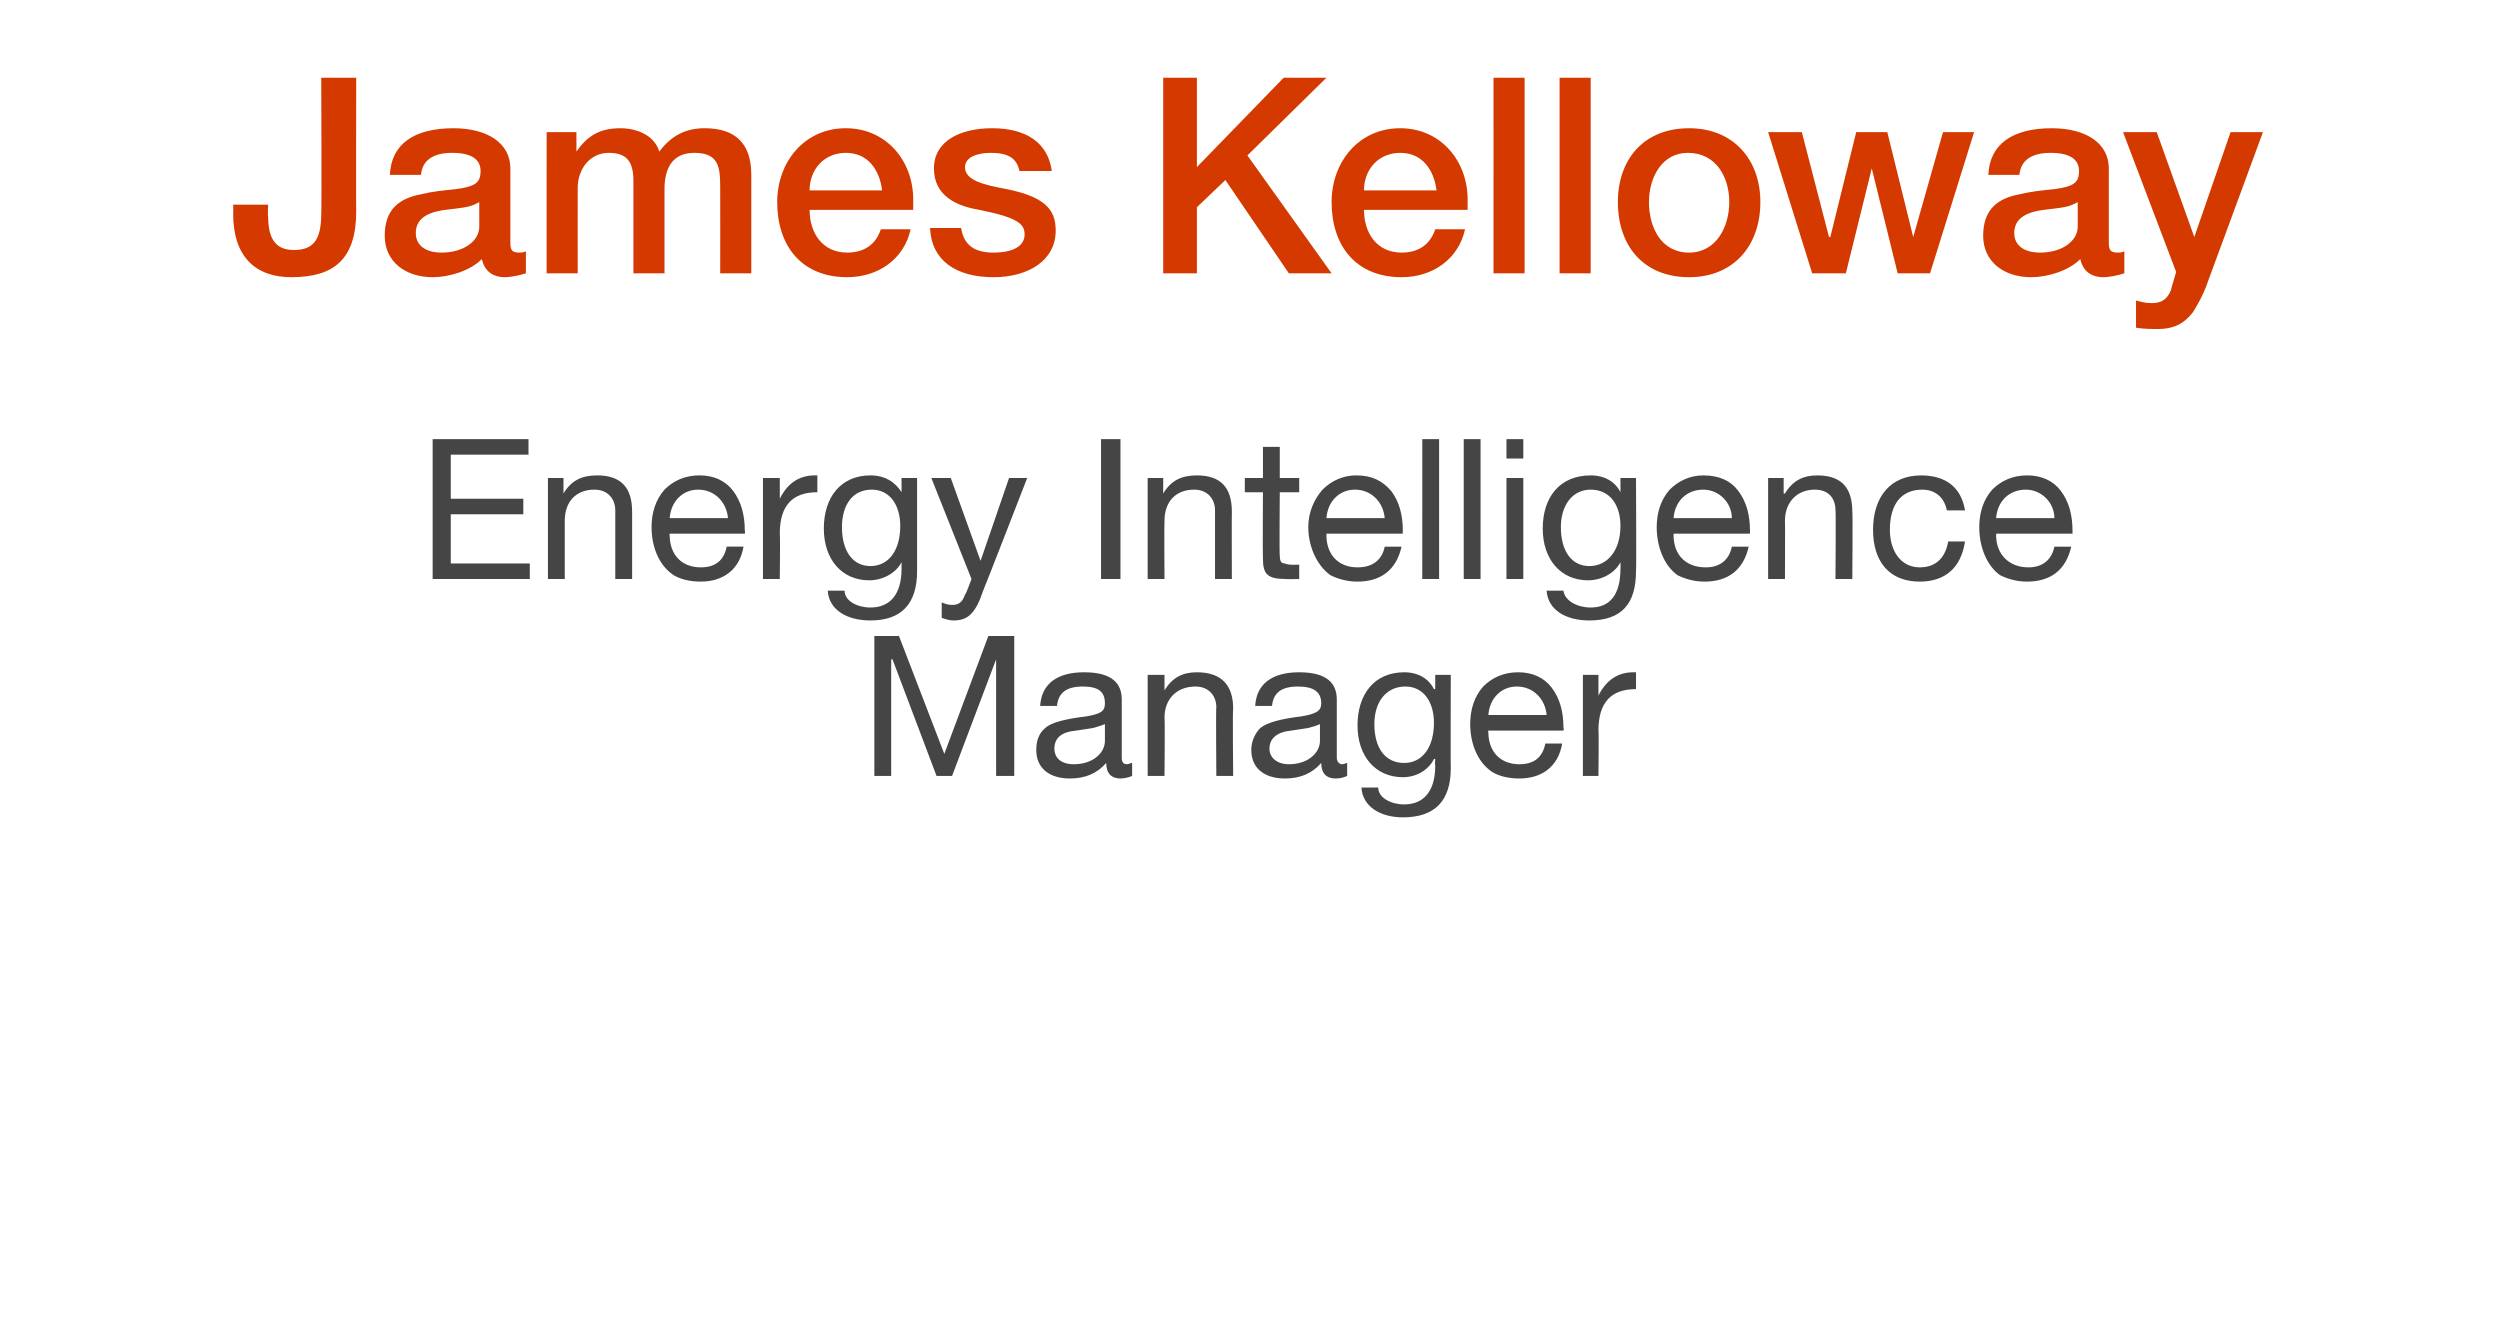
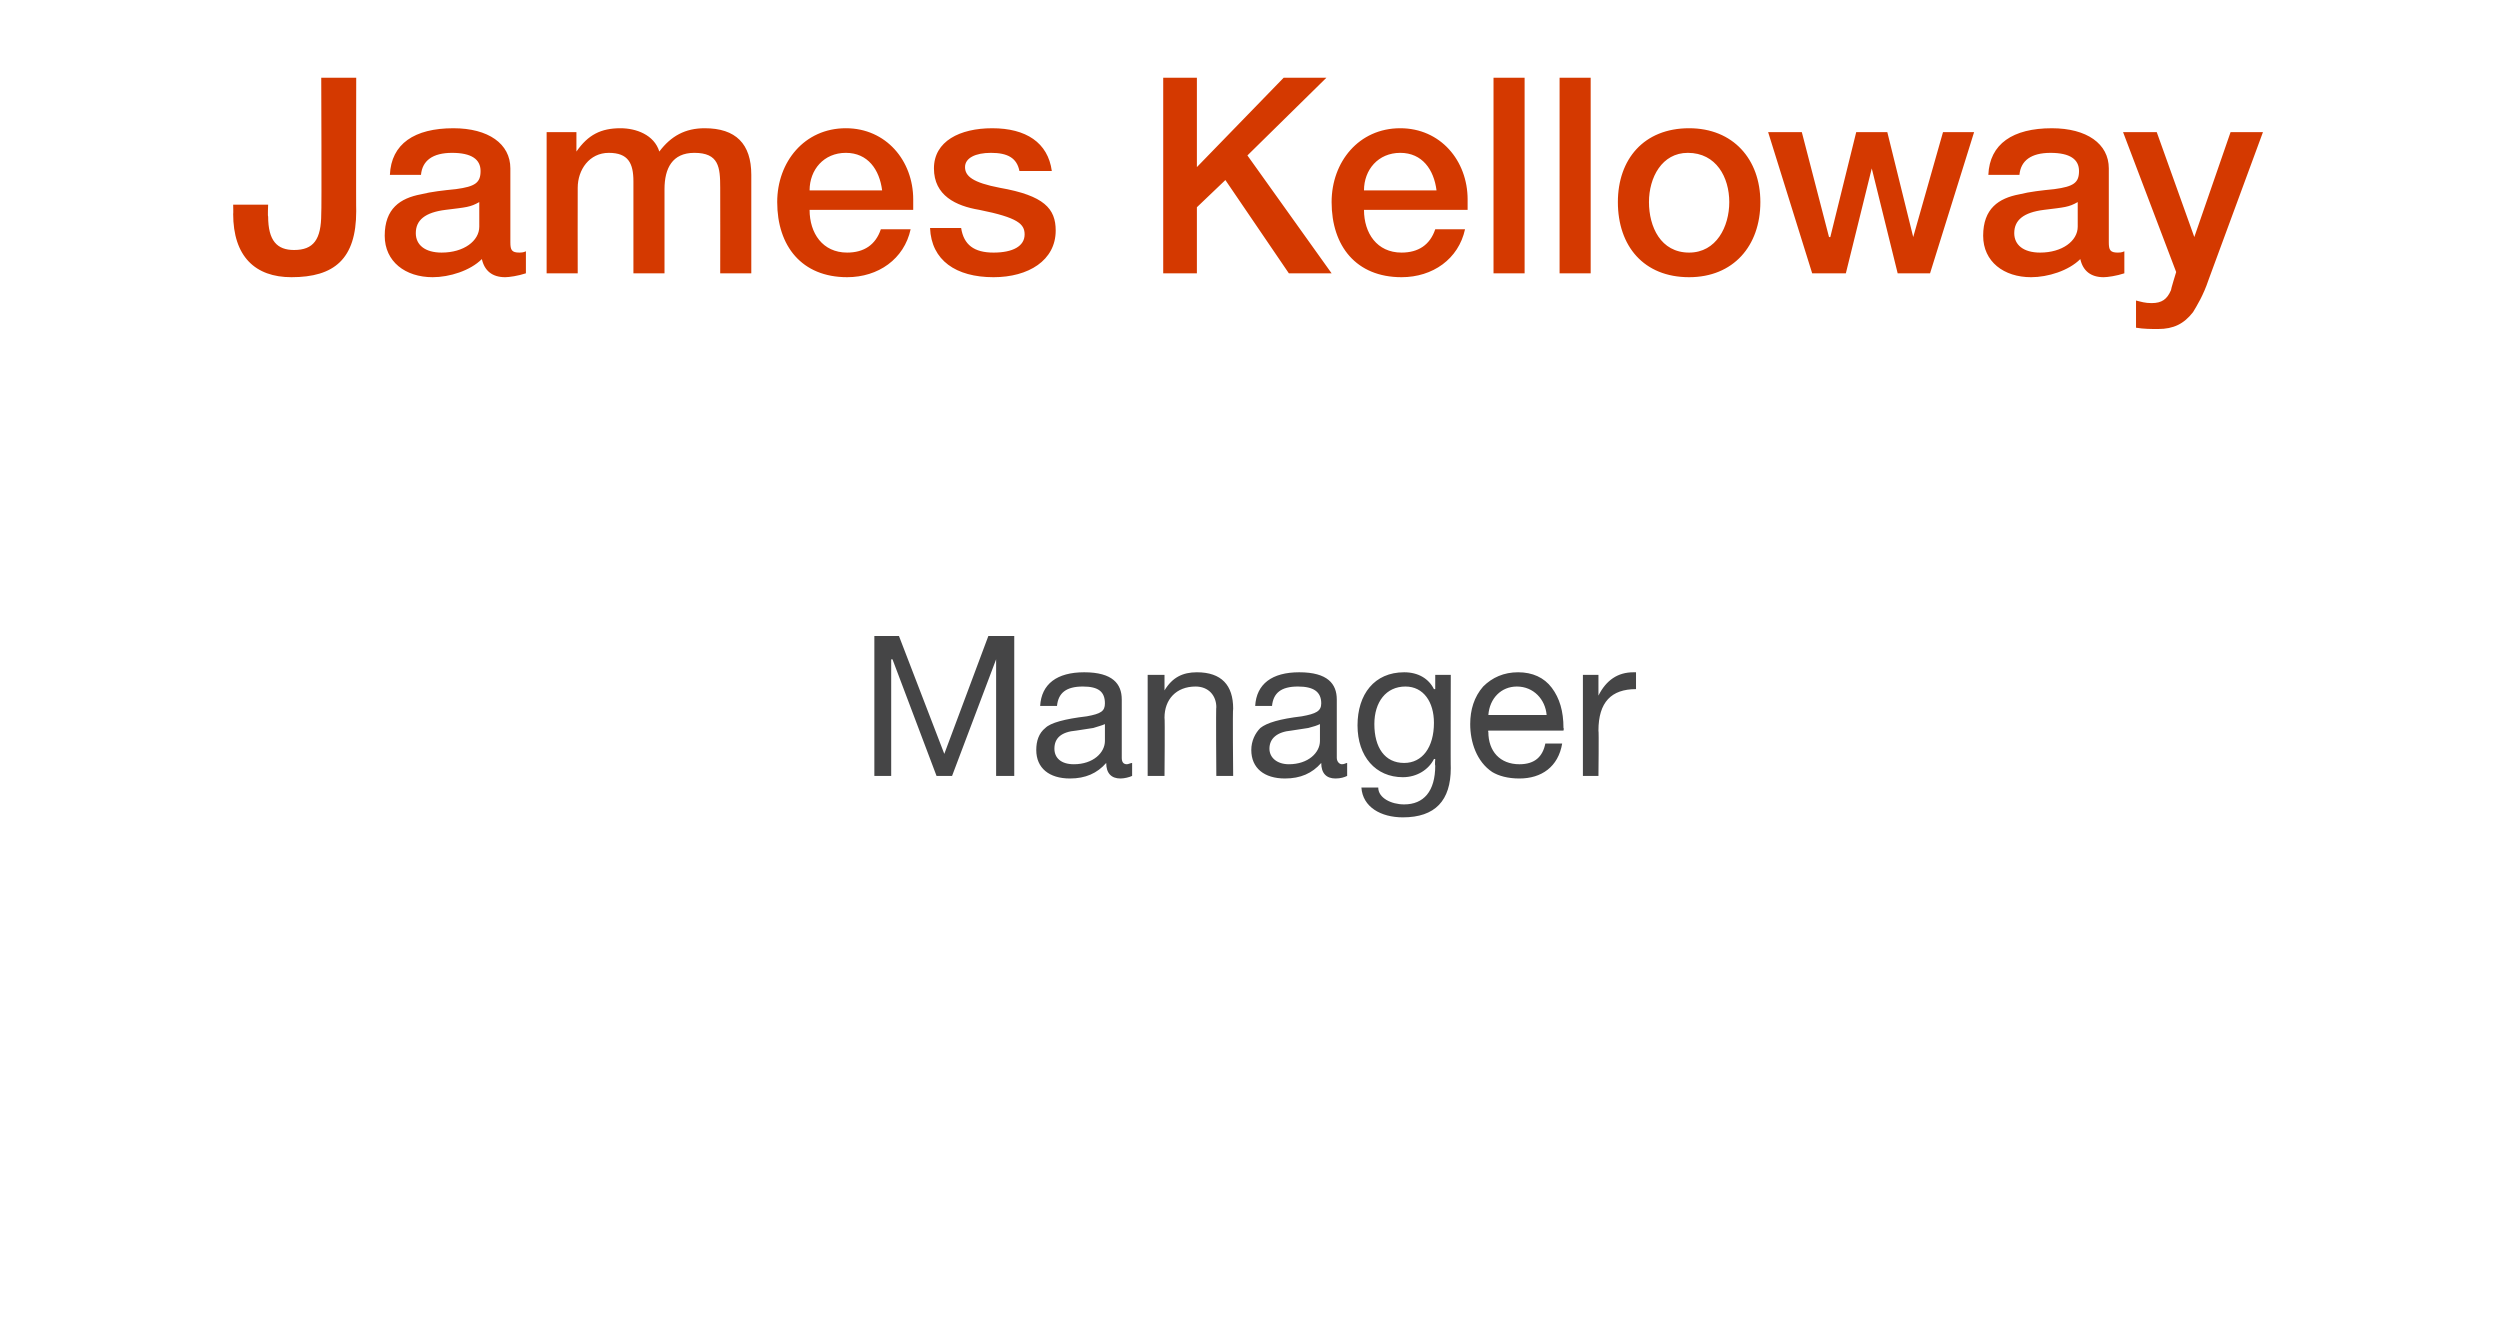
<svg xmlns="http://www.w3.org/2000/svg" version="1.1" width="193px" height="102.1px" viewBox="0 -6 193 102.1" style="top:-6px">
  <desc>James Kelloway Energy Intelligence Manager</desc>
  <defs />
  <g id="Polygon129482">
    <path d="m69.4 43.1l3.5 9.1l3.4-9.1h2v10.8h-1.4v-9l-3.4 9h-1.2l-3.4-9h-.1v9h-1.3V43.1h1.9zM86.6 48v4.5c0 .3.1.5.4.5c.1 0 .3-.1.4-.1v1c-.2.1-.6.2-.9.2c-.7 0-1.1-.4-1.1-1.2c-.7.8-1.6 1.2-2.8 1.2c-1.6 0-2.6-.8-2.6-2.2c0-.7.2-1.3.7-1.7c.4-.4 1.5-.7 3.2-.9c1.1-.2 1.4-.4 1.4-1c0-.9-.5-1.3-1.7-1.3c-1.3 0-1.9.5-2 1.5h-1.3c.1-1.7 1.3-2.6 3.4-2.6c2.2 0 2.9.9 2.9 2.1zm-3.7 5c1.5 0 2.4-.9 2.4-1.8v-1.3c-.2.1-.6.2-.9.3l-1.3.2c-1.2.1-1.7.6-1.7 1.4c0 .7.5 1.2 1.5 1.2zm12.3-4.3c-.05-.01 0 5.2 0 5.2h-1.3s-.04-5.35 0-5.3c0-.9-.6-1.6-1.6-1.6c-1.5 0-2.4 1-2.4 2.4c.04.04 0 4.5 0 4.5h-1.3v-7.8h1.3v1.2s0 .01 0 0c.6-1 1.4-1.4 2.5-1.4c1.9 0 2.8 1 2.8 2.8zm8-.7v4.5c0 .3.2.5.4.5c.2 0 .3-.1.4-.1v1c-.2.1-.5.2-.9.2c-.7 0-1.1-.4-1.1-1.2c-.7.8-1.6 1.2-2.8 1.2c-1.6 0-2.6-.8-2.6-2.2c0-.7.3-1.3.7-1.7c.5-.4 1.5-.7 3.2-.9c1.1-.2 1.5-.4 1.5-1c0-.9-.6-1.3-1.8-1.3c-1.3 0-1.9.5-2 1.5h-1.3c.1-1.7 1.3-2.6 3.4-2.6c2.2 0 2.9.9 2.9 2.1zm-3.7 5c1.5 0 2.4-.9 2.4-1.8v-1.3c-.2.1-.5.2-.9.3l-1.3.2c-1.1.1-1.7.6-1.7 1.4c0 .7.6 1.2 1.5 1.2zm11.2-5.8h.1v-1.1h1.2s-.02 7.23 0 7.2c0 2.5-1.2 3.8-3.7 3.8c-1.7 0-3.1-.8-3.2-2.3h1.3c0 .8 1 1.3 2 1.3c1.5 0 2.4-1 2.4-3c-.04-.03 0-.5 0-.5c0 0-.07-.02-.1 0c-.4.8-1.3 1.4-2.4 1.4c-2.1 0-3.5-1.6-3.5-4c0-2.4 1.3-4.1 3.6-4.1c1.1 0 1.9.5 2.3 1.3zm-2.3 5.7c1.4 0 2.3-1.2 2.3-3.1c0-1.6-.8-2.8-2.2-2.8c-1.5 0-2.4 1.2-2.4 2.9c0 1.8.8 3 2.3 3zm11.4-5.8c.6.8.9 1.8.9 3.1c.05.03 0 .2 0 .2h-5.8s-.04.07 0 .1c0 1.5.9 2.5 2.4 2.5c1.2 0 1.8-.6 2-1.6h1.3c-.3 1.8-1.6 2.7-3.3 2.7c-.9 0-1.6-.2-2.1-.5c-1.2-.8-1.7-2.3-1.7-3.7c0-1.1.3-2.1 1-2.9c.7-.7 1.6-1.1 2.7-1.1c1.1 0 2 .4 2.6 1.2zm-.4 2.1c-.1-1.2-1-2.2-2.3-2.2c-1.2 0-2.1.9-2.2 2.2h4.5zm6.9-3.3v1.3c-1.9 0-2.9 1-2.9 3.2c.04.01 0 3.5 0 3.5h-1.2v-7.8h1.2v1.6s0 .02 0 0c.6-1.2 1.5-1.8 2.7-1.8h.2z" stroke="none" fill="#454546" />
  </g>
  <g id="Polygon129481">
-     <path d="m40.8 27.9v1.2h-6v3.4h5.6v1.2h-5.6v3.8h6.1v1.2h-7.5V27.9h7.4zm8 5.6v5.2h-1.3v-5.3c0-.9-.6-1.6-1.6-1.6c-1.5 0-2.3 1-2.3 2.4v4.5h-1.3v-7.8h1.2v1.2s.04.01 0 0c.6-1 1.4-1.4 2.6-1.4c1.9 0 2.7 1 2.7 2.8zm7.8-1.6c.6.8.9 1.8.9 3.1c.04.03 0 .2 0 .2h-5.8s-.04.07 0 .1c0 1.5.9 2.5 2.4 2.5c1.2 0 1.8-.6 2-1.6h1.3c-.3 1.8-1.6 2.7-3.3 2.7c-.9 0-1.6-.2-2.1-.5c-1.2-.8-1.7-2.3-1.7-3.7c0-1.1.3-2.1 1-2.9c.7-.7 1.6-1.1 2.7-1.1c1.1 0 2 .4 2.6 1.2zm-.4 2.1c-.1-1.2-1-2.2-2.3-2.2c-1.2 0-2.1.9-2.2 2.2h4.5zm6.9-3.3v1.3c-1.9 0-2.9 1-2.9 3.2c.04.01 0 3.5 0 3.5h-1.3v-7.8h1.3v1.6s-.01.02 0 0c.6-1.2 1.5-1.8 2.7-1.8h.2zm6.5 1.3c-.03-.01 0 0 0 0v-1.1h1.2v7.2c0 2.5-1.2 3.8-3.6 3.8c-1.8 0-3.2-.8-3.3-2.3h1.3c0 .8 1 1.3 2 1.3c1.5 0 2.4-1 2.4-3v-.5s-.05-.02 0 0c-.4.8-1.4 1.4-2.5 1.4c-2.1 0-3.5-1.6-3.5-4c0-2.4 1.3-4.1 3.6-4.1c1.1 0 1.9.5 2.4 1.3zm-2.4 5.7c1.4 0 2.3-1.2 2.3-3.1c0-1.6-.8-2.8-2.2-2.8c-1.5 0-2.3 1.2-2.3 2.9c0 1.8.8 3 2.2 3zm6.2-6.8l2.3 6.4l2.2-6.4h1.4s-3.36 8.66-3.4 8.7c-.6 1.8-1.2 2.3-2.3 2.3c-.3 0-.6-.1-.9-.2v-1.2c.2.1.5.2.8.2c.5 0 .8-.2 1-.8c.05.04.5-1.2.5-1.2l-3.1-7.8h1.5zm13.1-3v10.8H85V27.9h1.5zm8.6 5.6c-.02-.01 0 5.2 0 5.2h-1.3v-5.3c0-.9-.6-1.6-1.6-1.6c-1.5 0-2.3 1-2.3 2.4c-.03.03 0 4.5 0 4.5h-1.3v-7.8h1.2v1.2s.02.01 0 0c.6-1 1.4-1.4 2.6-1.4c1.9 0 2.7 1 2.7 2.8zm3.7-5v2.4h1.5v1.1h-1.5s-.04 4.93 0 4.9c0 .4.1.6.4.6c.2.1.5.1.8.1c-.04-.02.3 0 .3 0v1.1s-1.04.02-1 0c-1.5 0-1.8-.4-1.8-1.6c-.03-.02 0-5.1 0-5.1h-1.4v-1.1h1.4v-2.4h1.3zm8.6 3.4c.6.8.9 1.8.9 3.1c-.02.03 0 .2 0 .2h-5.9v.1c0 1.5.9 2.5 2.4 2.5c1.2 0 1.9-.6 2.1-1.6h1.3c-.4 1.8-1.6 2.7-3.4 2.7c-.8 0-1.5-.2-2.1-.5c-1.1-.8-1.7-2.3-1.7-3.7c0-1.1.4-2.1 1.1-2.9c.7-.7 1.6-1.1 2.6-1.1c1.2 0 2 .4 2.7 1.2zm-.5 2.1c-.1-1.2-1-2.2-2.3-2.2c-1.2 0-2.1.9-2.2 2.2h4.5zm4.2-6.1v10.8h-1.3V27.9h1.3zm3.2 0v10.8H113V27.9h1.3zm3.3 0v1.5h-1.3v-1.5h1.3zm0 3v7.8h-1.3v-7.8h1.3zm7.5 1.1c.01-.01 0 0 0 0v-1.1h1.2s.04 7.23 0 7.2c0 2.5-1.1 3.8-3.6 3.8c-1.8 0-3.2-.8-3.3-2.3h1.3c.1.8 1.1 1.3 2.1 1.3c1.5 0 2.3-1 2.3-3c.02-.03 0-.5 0-.5c0 0-.01-.02 0 0c-.4.8-1.4 1.4-2.5 1.4c-2.1 0-3.5-1.6-3.5-4c0-2.4 1.3-4.1 3.7-4.1c1.1 0 1.9.5 2.3 1.3zm-2.4 5.7c1.4 0 2.4-1.2 2.4-3.1c0-1.6-.8-2.8-2.3-2.8c-1.4 0-2.3 1.2-2.3 2.9c0 1.8.8 3 2.2 3zm11.5-5.8c.6.8.9 1.8.9 3.1v.2h-5.9s.02.07 0 .1c0 1.5.9 2.5 2.5 2.5c1.1 0 1.8-.6 2-1.6h1.3c-.4 1.8-1.6 2.7-3.4 2.7c-.8 0-1.5-.2-2.1-.5c-1.1-.8-1.6-2.3-1.6-3.7c0-1.1.3-2.1 1-2.9c.7-.7 1.6-1.1 2.6-1.1c1.2 0 2.1.4 2.7 1.2zm-.5 2.1c0-1.2-1-2.2-2.2-2.2c-1.3 0-2.2.9-2.3 2.2h4.5zm9.3-.5c.04-.01 0 5.2 0 5.2h-1.3s.04-5.35 0-5.3c0-.9-.5-1.6-1.6-1.6c-1.4 0-2.3 1-2.3 2.4c.02.03 0 4.5 0 4.5h-1.3v-7.8h1.2v1.2h.1c.6-1 1.4-1.4 2.5-1.4c1.9 0 2.7 1 2.7 2.8zm8.7-.1h-1.4c-.2-1-.9-1.6-1.9-1.6c-1.6 0-2.5 1.1-2.5 3.1c0 1.7.9 2.9 2.3 2.9c1.3 0 2-.8 2.2-2h1.3c-.3 2-1.5 3.1-3.5 3.1c-2.3 0-3.6-1.5-3.6-4c0-2.6 1.4-4.2 3.7-4.2c1.9 0 3.1.9 3.4 2.7zm7.4-1.5c.6.8.9 1.8.9 3.1v.2h-5.9s.03.07 0 .1c0 1.5 1 2.5 2.5 2.5c1.1 0 1.8-.6 2-1.6h1.3c-.4 1.8-1.6 2.7-3.4 2.7c-.8 0-1.5-.2-2.1-.5c-1.1-.8-1.6-2.3-1.6-3.7c0-1.1.3-2.1 1-2.9c.7-.7 1.6-1.1 2.7-1.1c1.1 0 2 .4 2.6 1.2zm-.5 2.1c0-1.2-1-2.2-2.2-2.2c-1.3 0-2.2.9-2.3 2.2h4.5z" stroke="none" fill="#454546" />
-   </g>
+     </g>
  <g id="Polygon129480">
    <path d="m27.5 0s-.02 10.34 0 10.3c0 3.7-1.7 5.1-5 5.1c-2.8 0-4.5-1.6-4.5-4.9c.02.03 0-.7 0-.7h2.7s-.04.95 0 .9c0 1.9.7 2.6 2 2.6c1.5 0 2.1-.8 2.1-2.8c.04-.03 0-10.5 0-10.5h2.7zm11.9 7v5.7c0 .6.1.8.7.8c.1 0 .3 0 .5-.1v1.7c-.6.2-1.3.3-1.6.3c-1 0-1.6-.5-1.8-1.4c-.9.9-2.5 1.4-3.8 1.4c-2.1 0-3.7-1.2-3.7-3.2c0-2.1 1.2-2.9 2.8-3.2c.8-.2 1.7-.3 2.7-.4c1.5-.2 1.9-.5 1.9-1.4c0-.9-.7-1.4-2.2-1.4c-1.5 0-2.3.6-2.4 1.7h-2.4c.1-2.4 1.9-3.6 4.9-3.6c2.7 0 4.4 1.2 4.4 3.1zm-5.3 6.5c1.7 0 2.9-.9 2.9-2V9.6c-.7.4-1 .4-2.6.6c-1.6.2-2.3.8-2.3 1.8c0 .9.7 1.5 2 1.5zm16.8-7.8c.9-1.2 2-1.8 3.5-1.8c2.4 0 3.6 1.2 3.6 3.6v7.6h-2.4s.01-6.61 0-6.6c0-1.6-.1-2.7-2-2.7c-1.7 0-2.3 1.2-2.3 2.8v6.5h-2.4V8c0-1.4-.4-2.2-1.9-2.2c-1.5 0-2.4 1.3-2.4 2.7c-.01.03 0 6.6 0 6.6h-2.4V4.2h2.3v1.5s.02-.02 0 0c.9-1.3 1.9-1.8 3.4-1.8c1.2 0 2.6.5 3 1.8zm19.6 3.7v.8h-8c0 1.8 1 3.3 2.9 3.3c1.3 0 2.2-.6 2.6-1.8h2.3c-.5 2.3-2.5 3.7-4.9 3.7c-3.5 0-5.4-2.4-5.4-5.8c0-3.1 2.1-5.7 5.3-5.7c3.1 0 5.2 2.5 5.2 5.5zm-2.4-.7c-.2-1.6-1.1-2.9-2.8-2.9c-1.7 0-2.8 1.3-2.8 2.9h5.6zm13.1-1.5h-2.5c-.2-1-.9-1.4-2.2-1.4c-1.2 0-2 .4-2 1.1c0 .7.6 1.2 2.7 1.6c3.4.6 4.3 1.6 4.3 3.3c0 2.3-2.1 3.6-4.8 3.6c-2.9 0-4.8-1.3-4.9-3.8h2.4c.2 1.3 1 1.9 2.5 1.9c1.5 0 2.4-.5 2.4-1.4c0-.8-.5-1.3-3.5-1.9c-1.8-.3-3.5-1.1-3.5-3.2c0-2.1 2-3.1 4.5-3.1c2.6 0 4.3 1.1 4.6 3.3zM92.4 0v6.9L99.1 0h3.3l-6.1 6l6.5 9.1h-3.3l-4.9-7.2l-2.2 2.1v5.1h-2.6V0h2.6zm20.9 9.4v.8h-8c0 1.8 1 3.3 2.9 3.3c1.3 0 2.2-.6 2.6-1.8h2.3c-.5 2.3-2.5 3.7-4.9 3.7c-3.5 0-5.4-2.4-5.4-5.8c0-3.1 2.1-5.7 5.3-5.7c3.1 0 5.2 2.5 5.2 5.5zm-2.4-.7c-.2-1.6-1.1-2.9-2.8-2.9c-1.7 0-2.8 1.3-2.8 2.9h5.6zm6.8-8.7v15.1h-2.4V0h2.4zm5.1 0v15.1h-2.4V0h2.4zm13.1 9.6c0 3.4-2.1 5.8-5.5 5.8c-3.5 0-5.5-2.4-5.5-5.8c0-3.3 2-5.7 5.5-5.7c3.4 0 5.5 2.4 5.5 5.7zm-5.5 3.9c2.1 0 3.1-2 3.1-3.9c0-1.9-1-3.8-3.2-3.8c-2 0-3 1.9-3 3.8c0 1.9.9 3.9 3.1 3.9zm8.7-9.3l2.1 8.1h.1l2-8.1h2.4l2 8.1l2.3-8.1h2.4L149 15.1h-2.5l-2-8.1l-2 8.1h-2.6l-3.4-10.9h2.6zM162.8 7v5.7c0 .6.1.8.7.8c.1 0 .3 0 .5-.1v1.7c-.6.2-1.3.3-1.6.3c-1 0-1.6-.5-1.8-1.4c-.9.9-2.5 1.4-3.8 1.4c-2.1 0-3.7-1.2-3.7-3.2c0-2.1 1.2-2.9 2.8-3.2c.8-.2 1.7-.3 2.7-.4c1.5-.2 1.9-.5 1.9-1.4c0-.9-.7-1.4-2.2-1.4c-1.5 0-2.3.6-2.4 1.7h-2.4c.1-2.4 1.9-3.6 4.9-3.6c2.7 0 4.4 1.2 4.4 3.1zm-5.3 6.5c1.7 0 2.9-.9 2.9-2V9.6c-.7.4-1 .4-2.6.6c-1.6.2-2.3.8-2.3 1.8c0 .9.7 1.5 2 1.5zm9-9.3l2.9 8.1l2.8-8.1h2.5l-4.2 11.4c-.4 1.2-.9 2-1.2 2.5c-.7.9-1.5 1.3-2.7 1.3c-.5 0-1.1 0-1.7-.1v-2.1c.4.1.7.2 1.2.2c.8 0 1.2-.3 1.5-1c-.03 0 .4-1.4.4-1.4l-4.1-10.8h2.6z" stroke="none" fill="#d43900" />
  </g>
</svg>